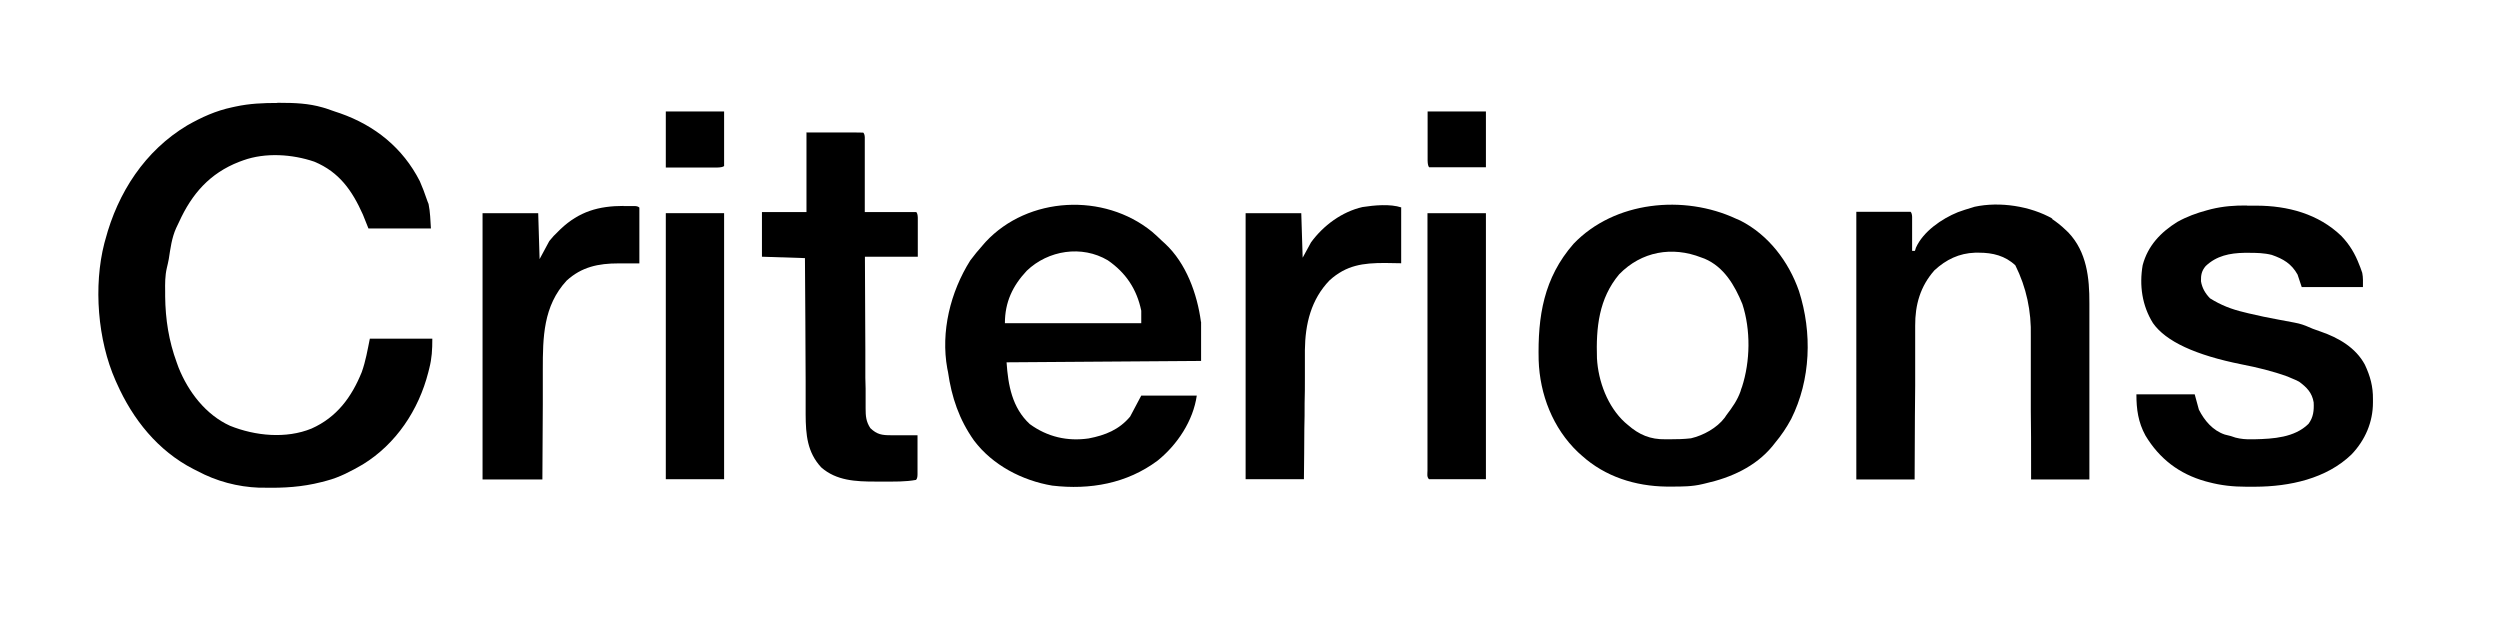
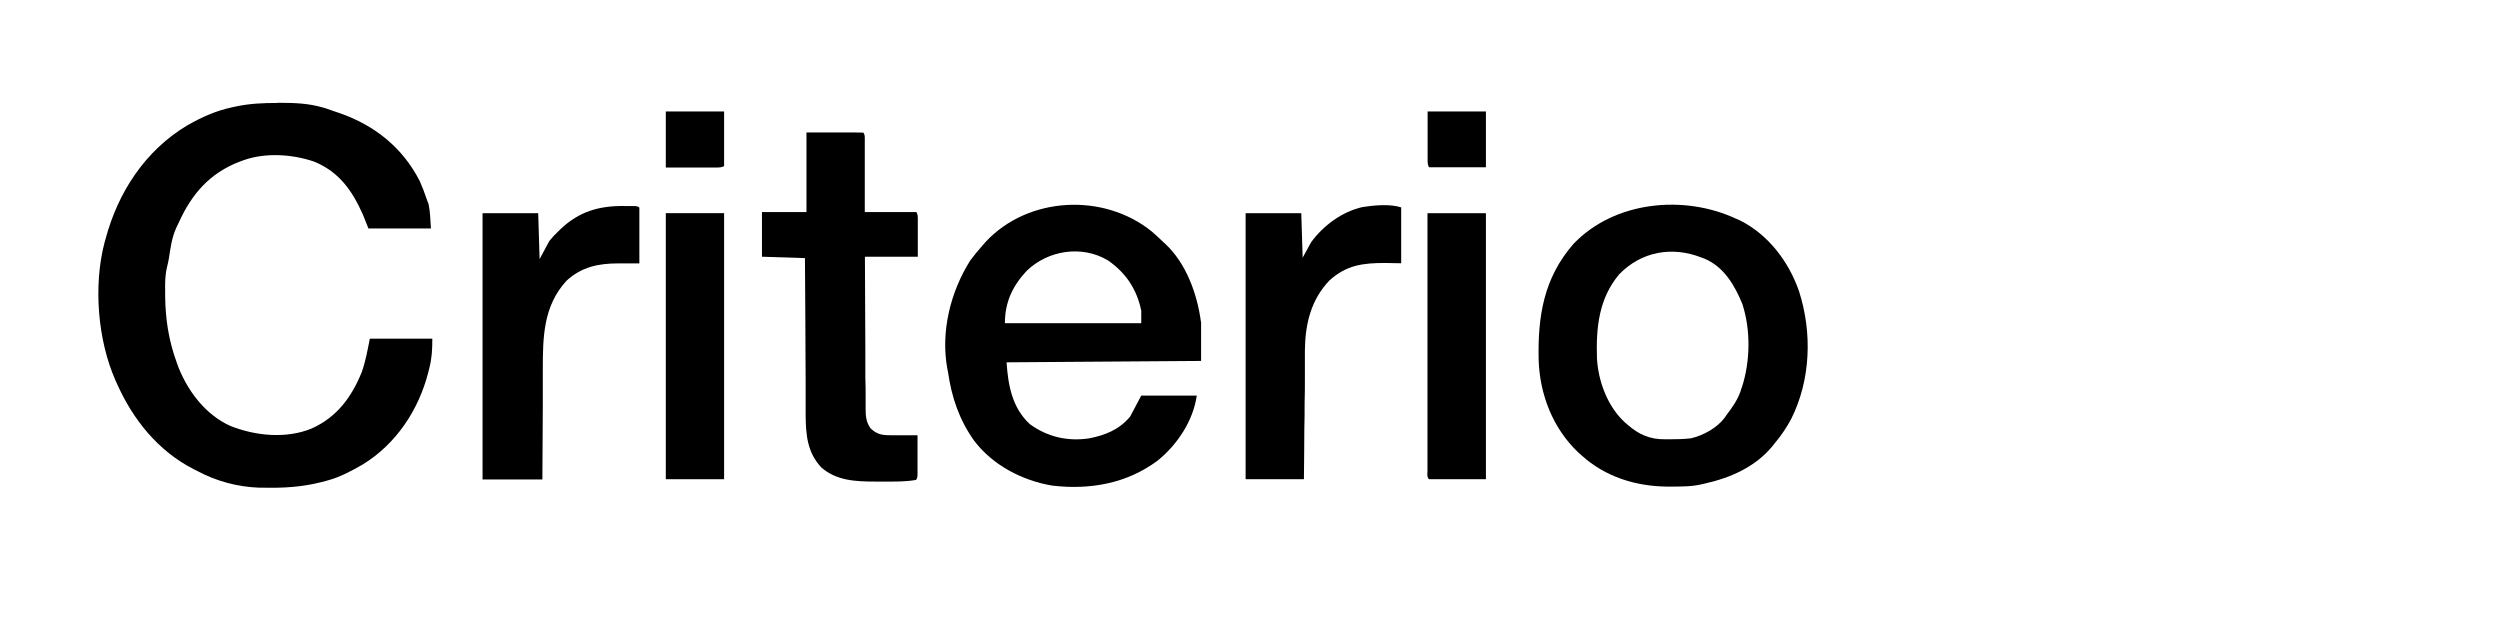
<svg xmlns="http://www.w3.org/2000/svg" id="Layer_3" data-name="Layer 3" viewBox="0 0 179.67 44.51">
  <g id="surface1">
    <path d="M129.29,20.92c-.74-2.12-2.19-4.04-4.22-5.07-.1-.05-.2-.09-.3-.13-3.75-1.75-8.74-1.27-11.68,1.8-2.15,2.46-2.58,5.21-2.51,8.36.08,2.47,1.02,4.89,2.82,6.61.1.08.19.17.28.25,1.68,1.52,3.85,2.2,6.08,2.23h.39c.75,0,1.47,0,2.21-.18.07-.02.14-.03.21-.05,1.82-.41,3.58-1.19,4.8-2.66.07-.08.13-.17.19-.24.46-.55.83-1.1,1.17-1.73,1.41-2.82,1.52-6.2.56-9.19ZM125.18,27.84c-.03.09-.07.18-.09.28-.23.65-.6,1.17-1.02,1.72q-.06.09-.12.18c-.56.74-1.53,1.27-2.42,1.48-.51.06-1.02.07-1.52.07-.1,0-.21,0-.32,0-1.08.02-1.89-.32-2.71-1.04-.06-.05-.12-.11-.2-.17-1.24-1.13-1.92-2.95-2.01-4.61-.07-2.2.13-4.29,1.6-6.04,1.6-1.64,3.8-2.03,5.91-1.2l.22.08c1.4.59,2.17,1.92,2.72,3.26.61,1.87.57,4.12-.03,5.97Z" />
    <path d="M19.93,7.39h.22c1.04,0,2.02.04,3.03.33q.12.03.24.07c.22.07.44.15.66.23.12.04.24.08.36.12,2.51.88,4.51,2.49,5.73,4.88.19.43.35.86.5,1.3.04.11.08.23.13.34.12.58.13,1.17.17,1.76h-4.49q-.2-.49-.4-1c-.77-1.72-1.69-3.05-3.49-3.8-1.58-.54-3.51-.67-5.1-.1-.1.04-.2.07-.3.11-2.11.82-3.4,2.3-4.32,4.32-.07.15-.14.29-.21.44-.32.71-.41,1.46-.53,2.23-.04.22-.09.43-.14.64-.13.56-.13,1.12-.12,1.7v.35c.02,1.64.26,3.19.83,4.74.05.12.09.24.13.36.7,1.75,1.96,3.4,3.7,4.19,1.81.73,4.03.95,5.86.2,1.82-.81,2.88-2.26,3.61-4.06.28-.79.41-1.56.58-2.4h4.49c0,.79-.03,1.4-.22,2.14-.02.09-.05.18-.07.28-.69,2.7-2.31,5.15-4.71,6.62-.83.48-1.67.93-2.6,1.17-.13.03-.25.07-.38.1-1.37.35-2.7.43-4.11.4-.12,0-.23,0-.35,0-1.56-.06-3.07-.46-4.45-1.2-.09-.05-.19-.09-.28-.14-2.55-1.31-4.36-3.57-5.51-6.17q-.05-.1-.09-.2c-1.28-2.89-1.59-6.79-.8-9.86q.03-.13.07-.25c.9-3.4,2.85-6.4,5.89-8.22,1.04-.59,2.05-1.05,3.23-1.3.07-.02.15-.03.23-.05,1.01-.22,1.99-.26,3.02-.26Z" />
    <path d="M86.31,23.13c-.27-2.01-1.06-4.21-2.58-5.62-.07-.07-.14-.13-.21-.19-.24-.23-.48-.46-.73-.67-3.45-2.81-8.9-2.55-11.96.74-.07.08-.13.16-.2.23-.32.36-.62.72-.9,1.1-1.43,2.27-2.13,5.12-1.65,7.77.02.08.03.16.05.24.26,1.82.8,3.42,1.87,4.93,1.33,1.77,3.47,2.88,5.62,3.24,2.72.32,5.37-.15,7.58-1.8,1.42-1.15,2.55-2.86,2.81-4.67h-3.99c-.27.51-.54,1.01-.8,1.51-.79.94-1.78,1.34-2.98,1.57-1.53.22-2.97-.11-4.23-1.03-1.27-1.17-1.56-2.8-1.67-4.44,4.75-.04,9.36-.07,13.98-.1v-2.81ZM82.02,23.23h-9.8c0-1.51.55-2.68,1.57-3.77,1.54-1.48,3.96-1.86,5.83-.75,1.29.89,2.08,2.07,2.4,3.62v.9Z" />
-     <path d="M161.5,14.78c.22,0,.43,0,.65,0,2.26,0,4.47.59,6.12,2.18.6.63.98,1.27,1.29,2.08.03.07.05.13.08.2s.05.13.07.2q.03.09.06.17c.07.34.05.68.05,1.02h-4.4c-.1-.3-.2-.59-.3-.9-.44-.78-1.02-1.12-1.85-1.41-.55-.14-1.1-.15-1.67-.15-.1,0-.2,0-.3,0-1.05.02-2,.21-2.78.95-.29.34-.35.64-.34,1.09.08.49.31.88.65,1.23.78.49,1.55.79,2.45,1,.11.03.21.05.32.08.72.17,1.43.32,2.15.45.37.07.75.14,1.12.21.11.02.21.04.33.07.36.09.68.23,1.02.38.19.07.37.13.56.2,1.28.44,2.52,1.15,3.18,2.38.39.83.59,1.57.58,2.48,0,.08,0,.16,0,.24,0,1.41-.56,2.7-1.53,3.72-1.81,1.76-4.48,2.32-6.92,2.33-.22,0-.45,0-.67,0-.93,0-1.79-.09-2.69-.33q-.12-.03-.23-.06c-1.88-.53-3.3-1.61-4.31-3.29-.52-.95-.65-1.88-.65-2.96h4.19c.1.36.2.73.3,1.1.4.79,1,1.5,1.86,1.79.14.04.29.07.44.11.11.04.21.07.33.11.39.1.75.13,1.15.12h.22c1.34-.03,2.88-.12,3.88-1.11.35-.47.4-.96.37-1.54-.11-.69-.5-1.09-1.05-1.49q-.27-.14-.55-.25t-.28-.12c-1.08-.39-2.16-.65-3.28-.87q-5.01-1-6.39-2.97c-.78-1.25-.99-2.71-.74-4.16.37-1.4,1.3-2.37,2.49-3.11.68-.38,1.39-.64,2.14-.84.1-.03.2-.05.3-.08.87-.21,1.68-.27,2.57-.26Z" />
-     <path d="M147.45,15.72c.36.24.69.5,1,.8q.1.09.2.19c1.32,1.39,1.52,3.26,1.51,5.09v2.71c0,.74,0,1.48,0,2.22,0,.84,0,1.68,0,2.53,0,1.73,0,3.47,0,5.2h-4.19c0-.38,0-.76,0-1.15,0-1.26,0-2.52-.02-3.78,0-.76,0-1.53,0-2.29,0-.67,0-1.33,0-2,0-.35,0-.7,0-1.06q.07-2.74-1.11-5.11c-.73-.69-1.63-.91-2.61-.91h-.29c-1.14.04-2.07.49-2.91,1.26-1.02,1.15-1.4,2.48-1.39,4,0,.12,0,.24,0,.36,0,.33,0,.65,0,.98,0,.34,0,.68,0,1.03v1.93c0,.74-.01,1.47-.02,2.21,0,1.51-.02,3.02-.02,4.53h-4.19V15.22h3.9q.1.1.11.36v.71q0,.19,0,.39c0,.13,0,.26,0,.39,0,.32,0,.64,0,.96h.2c.03-.07.05-.15.07-.22.52-1.17,1.86-2.09,3.02-2.56.33-.12.66-.23,1.01-.33.06-.02.12-.04.19-.06,1.81-.39,4.01-.05,5.61.86Z" />
    <path d="M57.94,9.52c.67,0,1.35,0,2.04,0,.21,0,.43,0,.65,0h.5c.09,0,.18,0,.27,0,.21,0,.43,0,.64.01q.1.1.11.33v.64c0,.12,0,.24,0,.37v.38c0,.33,0,.66,0,.99v1.01c0,.66,0,1.33,0,1.99h.34c.41,0,.82,0,1.24,0,.18,0,.36,0,.53,0,.26,0,.51,0,.77,0h.24c.19,0,.38,0,.58,0q.1.1.11.4v.39c0,.12,0,.25,0,.38v.49c0,.51,0,1.02,0,1.55h-3.8c0,1.52.01,3.03.02,4.55,0,.7,0,1.41.01,2.11v2.04c.01.26.01.52.02.78,0,.36,0,.73,0,1.09v.33c0,.55.03.95.34,1.42.48.46.84.51,1.48.51h.34c.11,0,.23,0,.35,0h.35c.29,0,.58,0,.87,0,0,.44,0,.88,0,1.32,0,.15,0,.3,0,.45,0,.21,0,.43,0,.65v.39q0,.3-.11.4c-.76.14-1.55.12-2.33.12-.2,0-.4,0-.6,0-1.39,0-2.79-.06-3.88-1.02-1.01-1.09-1.11-2.35-1.12-3.79,0-.12,0-.24,0-.37,0-.33,0-.66,0-1,0-.35,0-.7,0-1.04,0-.65,0-1.31-.01-1.97,0-.75,0-1.5-.01-2.25l-.03-4.62c-1.02-.03-2.04-.07-3.09-.1v-3.21h3.2v-5.7Z" />
    <path d="M44.8,14.81h.85q.2.01.3.11c0,.3,0,.59,0,.89,0,.09,0,.18,0,.27,0,.28,0,.57,0,.85v.58c0,.47,0,.94,0,1.42h-.21c-.32,0-.64,0-.97,0-.11,0-.22,0-.33,0-1.43,0-2.64.25-3.72,1.24-1.68,1.82-1.71,4.07-1.71,6.4,0,.23,0,.46,0,.69,0,.6,0,1.19,0,1.79,0,.61,0,1.22-.01,1.83l-.02,3.58h-4.3V15.32h4c.03,1.09.07,2.18.1,3.3q.35-.64.7-1.3c.21-.26.4-.47.64-.69.06-.06.11-.11.17-.17,1.34-1.26,2.73-1.66,4.53-1.66Z" />
    <path d="M100.7,14.92v4q-.58,0-1.17-.02c-1.57,0-2.76.15-3.97,1.24-1.34,1.38-1.76,3.15-1.78,5.02,0,.1,0,.2,0,.31,0,.33,0,.66,0,.99,0,.23,0,.46,0,.69,0,.61,0,1.21-.02,1.81,0,.62,0,1.23-.02,1.85,0,1.21-.02,2.41-.03,3.63h-4.19V15.32h4c.03,1.06.07,2.12.1,3.2.2-.36.4-.73.6-1.1.89-1.22,2.22-2.2,3.7-2.54.85-.13,1.98-.24,2.8.03Z" />
    <path d="M47.85,15.32h4.19v19.12h-4.19V15.32Z" />
    <path d="M102.6,15.32h4.19v19.12h-4.09c-.17-.17-.11-.38-.11-.61v-1.81c0-.51,0-1.02,0-1.53v-1.6c0-1.01,0-2.02,0-3.03v-3.45c0-2.37,0-4.73,0-7.09Z" />
    <path d="M102.6,8.01h4.19v4.01c-.58,0-1.16,0-1.74,0-.2,0-.4,0-.59,0-.29,0-.57,0-.85,0h-.27c-.21,0-.42,0-.63,0q-.1-.1-.11-.47c0-.16,0-.33,0-.49v-.23c0-.29,0-.57,0-.86,0-.64,0-1.28,0-1.95Z" />
    <path d="M47.85,8.01h4.19c0,.64,0,1.29,0,1.95,0,.21,0,.41,0,.62v.74c0,.2,0,.41,0,.61q-.1.1-.49.11h-.79c-.29,0-.58,0-.87,0-.2,0-.39,0-.59,0-.48,0-.97,0-1.45,0v-4.01Z" />
  </g>
</svg>